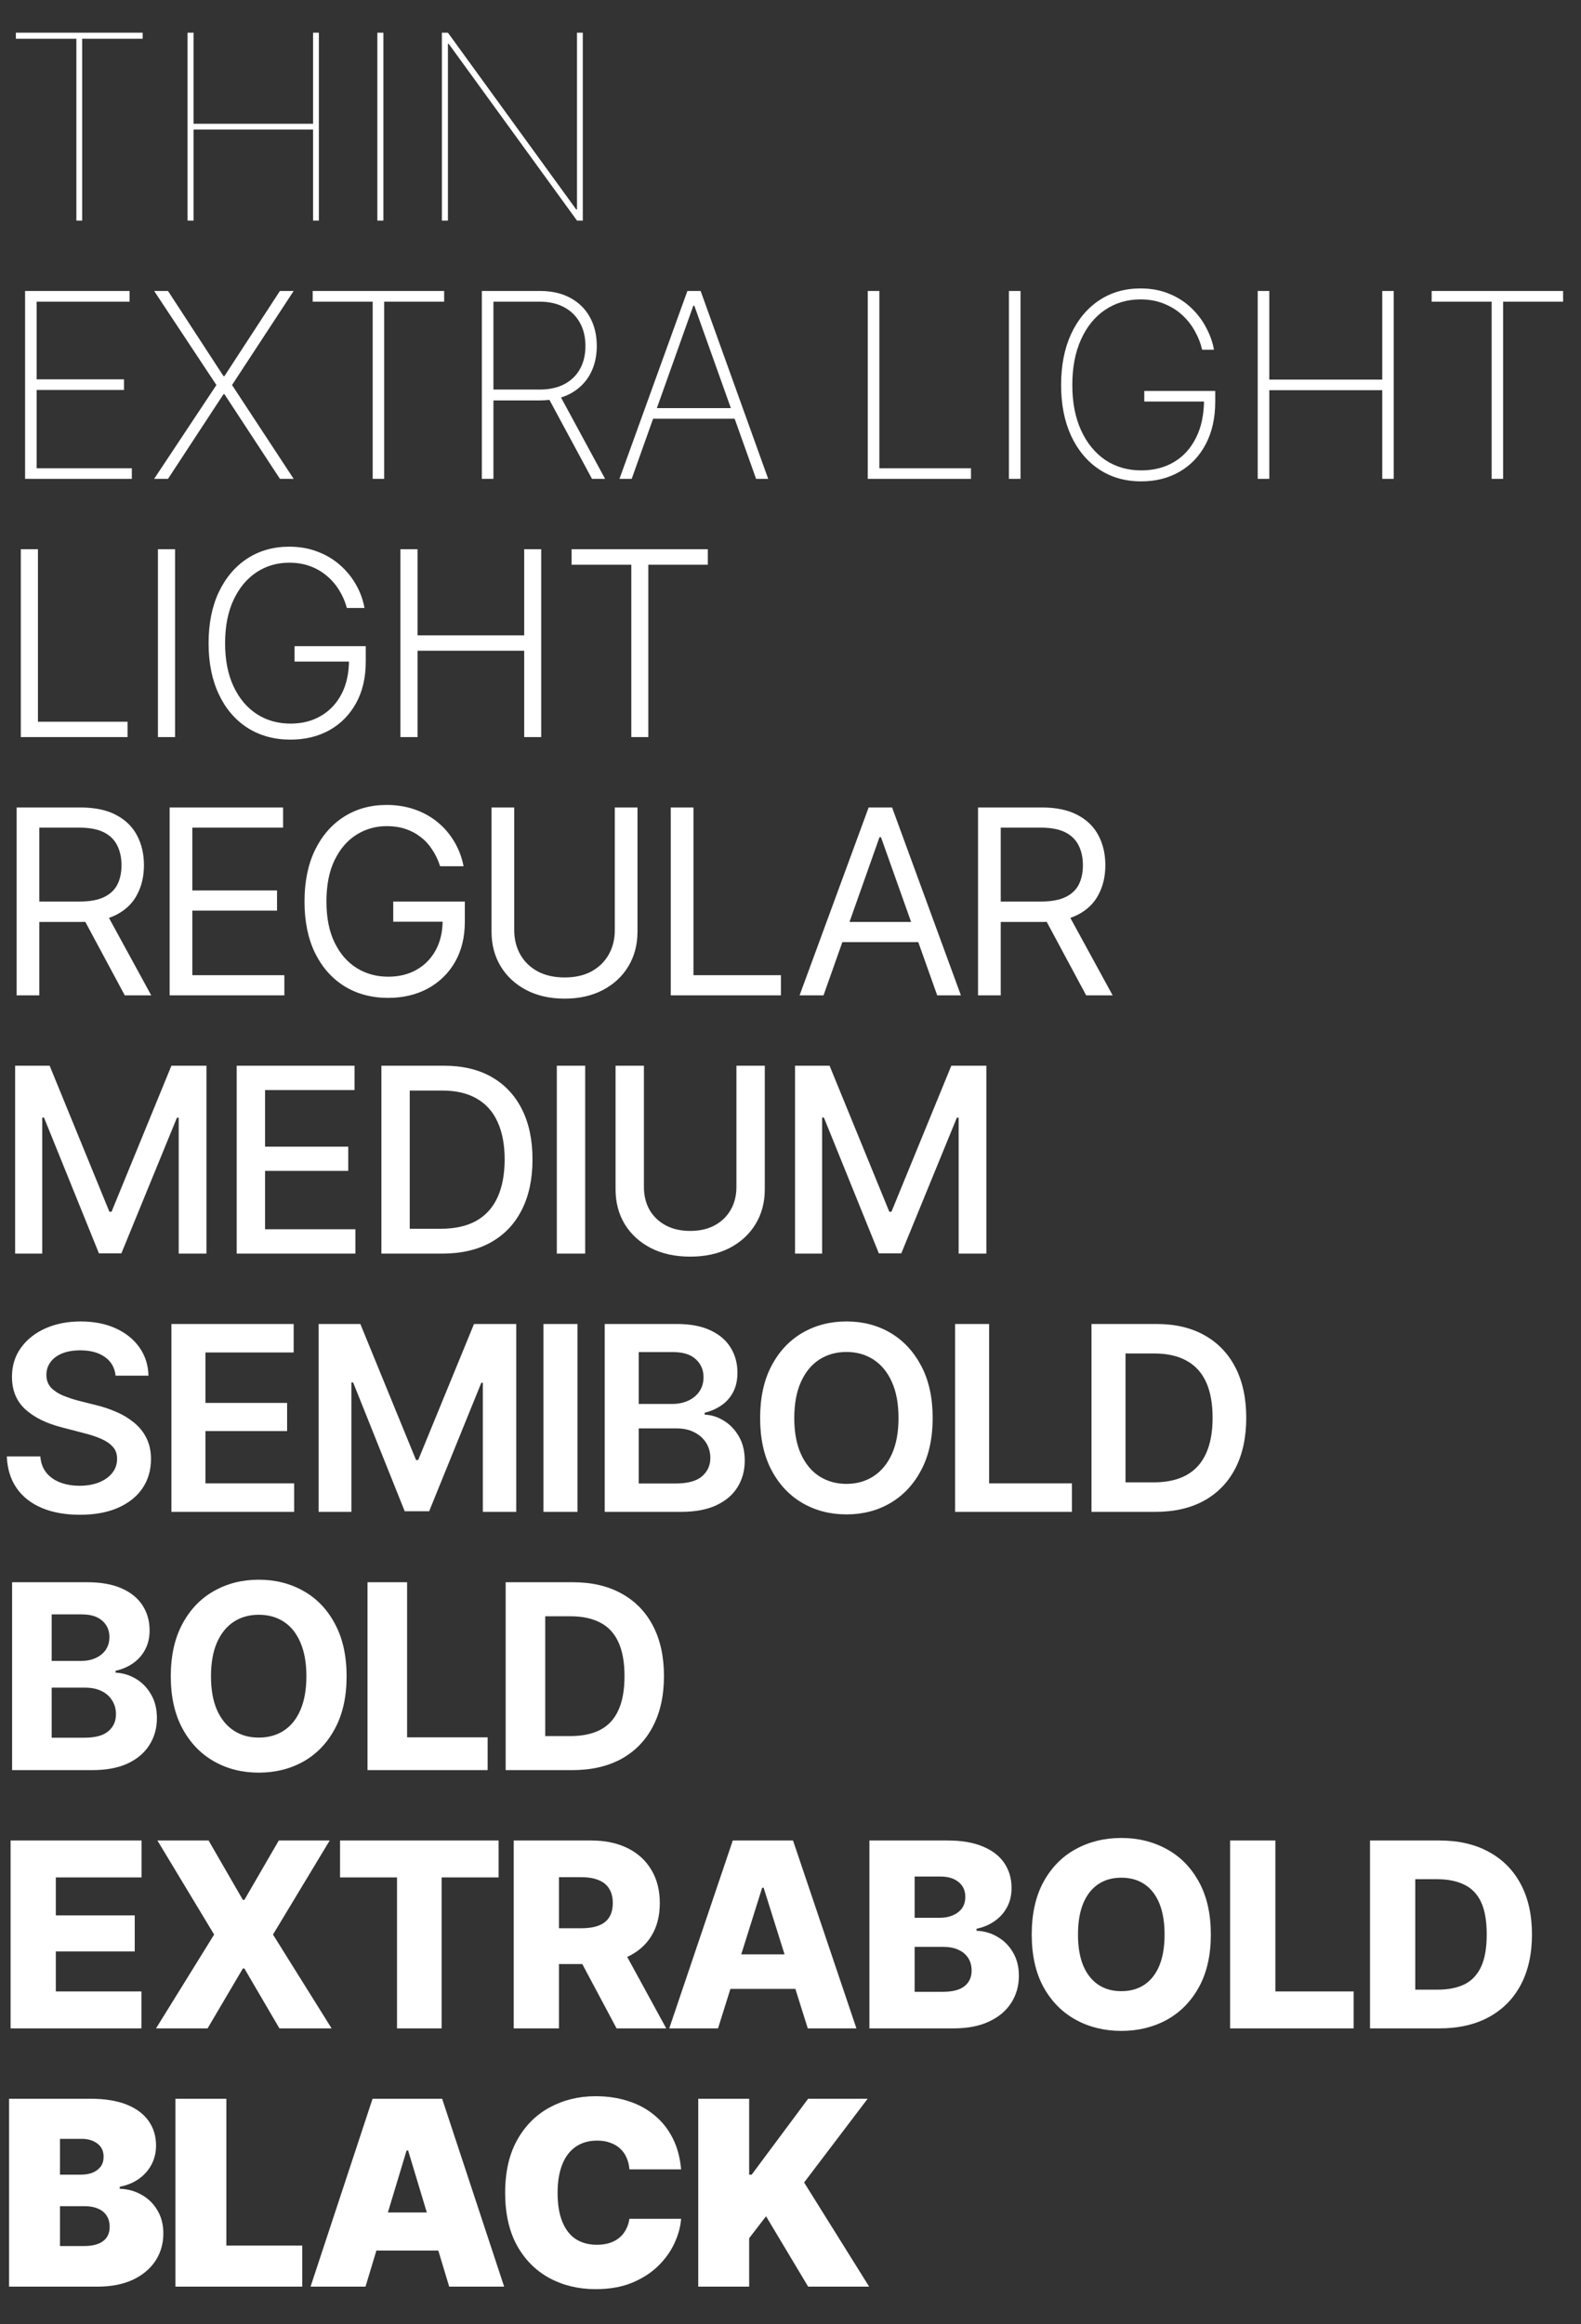
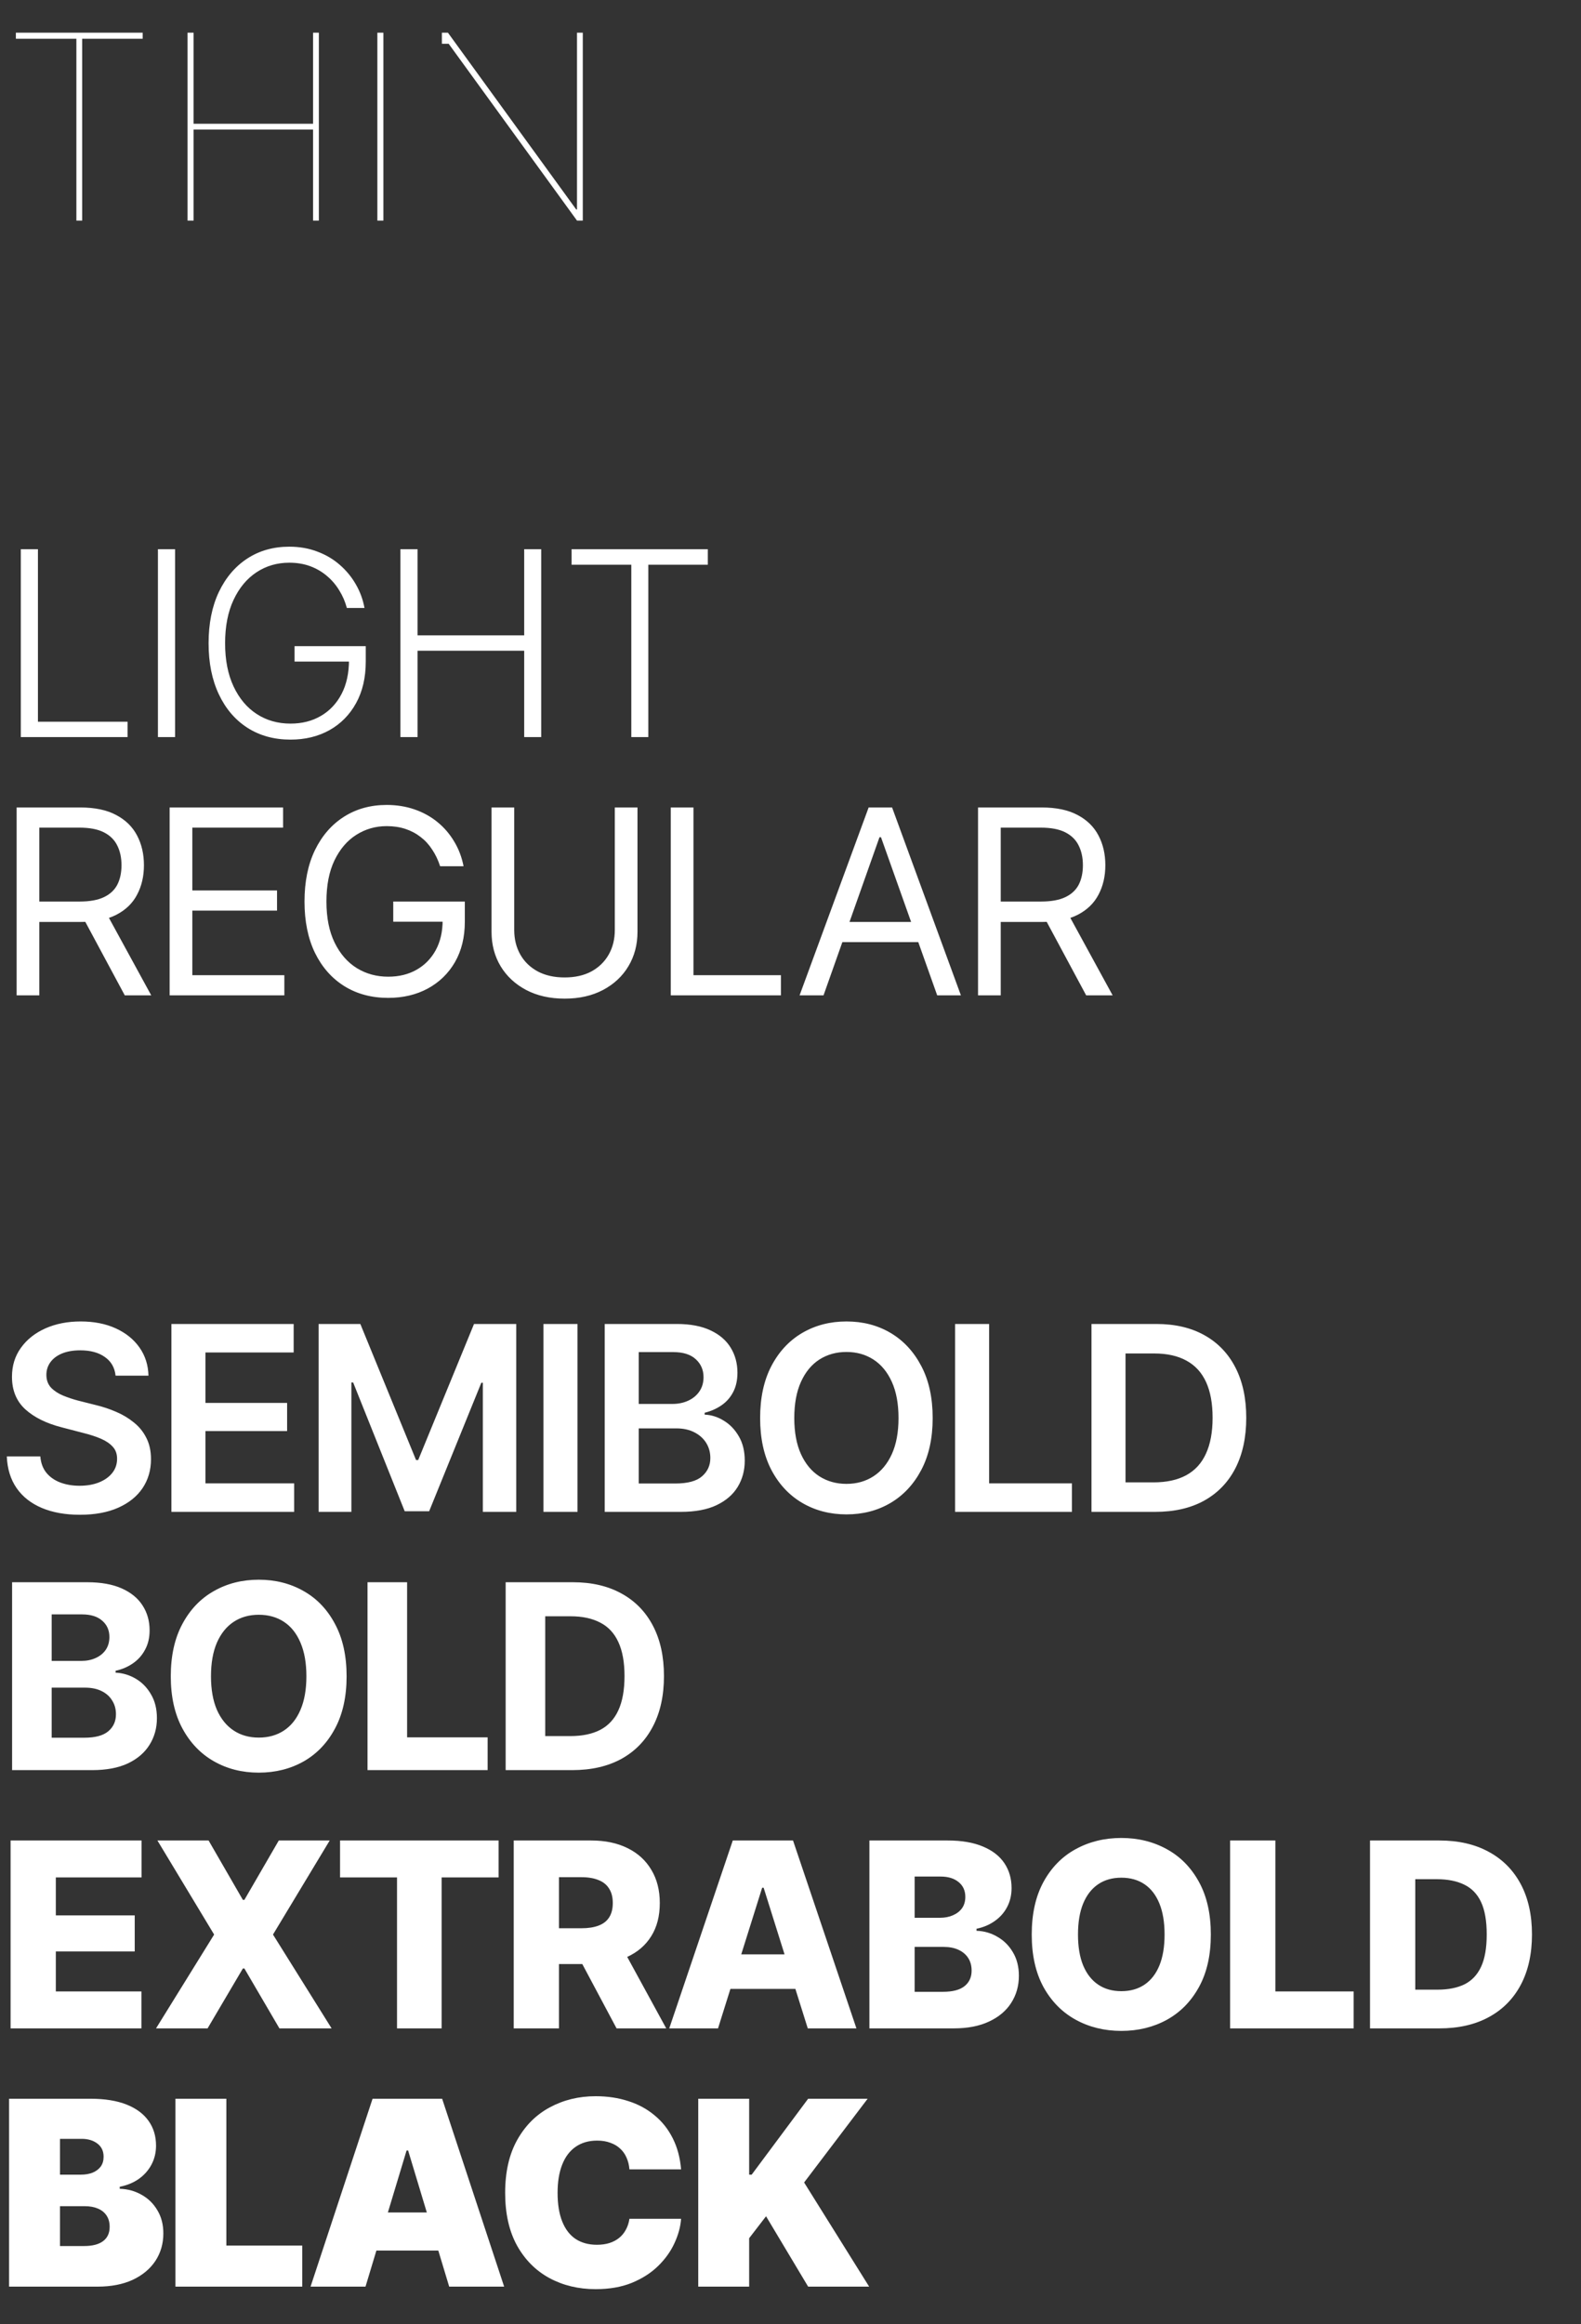
<svg xmlns="http://www.w3.org/2000/svg" width="294" height="432" viewBox="0 0 294 432" fill="none">
  <rect x="0" y="0" width="294" height="432" fill="#333333" stroke="none" />
  <path d="M3.867 137V102.078H7.055V134.141H23.719V137H3.867ZM32.555 102.078V137H29.367V102.078H32.555ZM54.023 137.469C50.977 137.469 48.305 136.734 46.008 135.266C43.727 133.797 41.953 131.719 40.688 129.031C39.422 126.344 38.789 123.188 38.789 119.562C38.789 115.906 39.422 112.734 40.688 110.047C41.969 107.359 43.734 105.281 45.984 103.812C48.234 102.344 50.836 101.609 53.789 101.609C55.695 101.609 57.438 101.914 59.016 102.523C60.609 103.117 62.008 103.945 63.211 105.008C64.414 106.055 65.406 107.266 66.188 108.641C66.969 110 67.5 111.453 67.781 113H64.5C64.188 111.828 63.719 110.742 63.094 109.742C62.484 108.727 61.727 107.836 60.82 107.07C59.914 106.289 58.875 105.68 57.703 105.242C56.531 104.805 55.227 104.586 53.789 104.586C51.523 104.586 49.492 105.18 47.695 106.367C45.898 107.555 44.477 109.266 43.43 111.5C42.383 113.734 41.859 116.422 41.859 119.562C41.859 122.672 42.383 125.344 43.43 127.578C44.477 129.812 45.914 131.523 47.742 132.711C49.57 133.898 51.664 134.492 54.023 134.492C56.164 134.492 58.047 134.016 59.672 133.062C61.312 132.109 62.594 130.75 63.516 128.984C64.438 127.219 64.898 125.102 64.898 122.633L65.93 122.961H54.773V120.102H68.016V122.961C68.016 125.945 67.414 128.523 66.211 130.695C65.023 132.852 63.375 134.523 61.266 135.711C59.156 136.883 56.742 137.469 54.023 137.469ZM74.461 137V102.078H77.648V118.086H97.477V102.078H100.641V137H97.477V120.945H77.648V137H74.461ZM106.289 104.961V102.078H131.625V104.961H120.562V137H117.398V104.961H106.289Z" fill="white" />
-   <path d="M4.664 89V54.078H24.094V56.07H6.82V70.508H23.062V72.477H6.82V87.031H24.516V89H4.664ZM31.242 54.078L41.555 69.898H41.742L52.055 54.078H54.609L43.148 71.562L54.609 89H52.055L41.742 73.273H41.555L31.242 89H28.664L40.242 71.562L28.664 54.078H31.242ZM58.148 56.07V54.078H82.594V56.07H71.438V89H69.305V56.07H58.148ZM89.602 89V54.078H100.383C102.586 54.078 104.477 54.508 106.055 55.367C107.648 56.227 108.867 57.43 109.711 58.977C110.555 60.508 110.977 62.289 110.977 64.32C110.977 66.305 110.555 68.062 109.711 69.594C108.867 71.109 107.656 72.297 106.078 73.156C104.5 74 102.602 74.422 100.383 74.422H90.75V72.406H100.336C102.117 72.406 103.641 72.078 104.906 71.422C106.188 70.75 107.164 69.812 107.836 68.609C108.523 67.391 108.867 65.961 108.867 64.32C108.867 62.648 108.523 61.203 107.836 59.984C107.164 58.75 106.188 57.789 104.906 57.102C103.641 56.414 102.117 56.07 100.336 56.07H91.758V89H89.602ZM110.086 89L101.555 73.18H103.945L112.523 89H110.086ZM117.469 89H115.195L127.828 54.078H130.289L142.852 89H140.602L129.117 56.82H128.93L117.469 89ZM120.68 75.852H137.438V77.82H120.68V75.852ZM161.367 89V54.078H163.523V87.031H180.562V89H161.367ZM189.773 54.078V89H187.617V54.078H189.773ZM212.227 89.469C209.242 89.469 206.633 88.727 204.398 87.242C202.164 85.758 200.422 83.672 199.172 80.984C197.938 78.297 197.32 75.156 197.32 71.562C197.32 67.938 197.938 64.781 199.172 62.094C200.422 59.406 202.156 57.32 204.375 55.836C206.594 54.352 209.164 53.609 212.086 53.609C214.055 53.609 215.828 53.938 217.406 54.594C218.984 55.234 220.352 56.109 221.508 57.219C222.664 58.312 223.594 59.539 224.297 60.898C225.016 62.242 225.5 63.609 225.75 65H223.547C223.281 63.828 222.836 62.688 222.211 61.578C221.602 60.453 220.812 59.445 219.844 58.555C218.875 57.664 217.742 56.961 216.445 56.445C215.148 55.914 213.695 55.648 212.086 55.648C209.617 55.648 207.422 56.297 205.5 57.594C203.594 58.875 202.102 60.711 201.023 63.102C199.945 65.477 199.406 68.297 199.406 71.562C199.406 74.781 199.945 77.578 201.023 79.953C202.102 82.328 203.602 84.172 205.523 85.484C207.461 86.781 209.695 87.43 212.227 87.43C214.523 87.43 216.547 86.914 218.297 85.883C220.047 84.852 221.414 83.352 222.398 81.383C223.398 79.414 223.898 77.039 223.898 74.258L224.648 74.633H212.789V72.664H225.984V74.633C225.984 77.695 225.391 80.344 224.203 82.578C223.031 84.797 221.406 86.5 219.328 87.688C217.266 88.875 214.898 89.469 212.227 89.469ZM233.883 89V54.078H236.039V70.555H257.039V54.078H259.172V89H257.039V72.523H236.039V89H233.883ZM266.227 56.07V54.078H290.672V56.07H279.516V89H277.383V56.07H266.227Z" fill="white" />
-   <path d="M2.953 7.203V6.078H26.531V7.203H15.281V41H14.203V7.203H2.953ZM34.875 41V6.078H36V23H58.219V6.078H59.297V41H58.219V24.078H36V41H34.875ZM71.297 6.078V41H70.172V6.078H71.297ZM108.375 6.078V41H107.297L83.438 8.141H83.297V41H82.172V6.078H83.297L107.156 38.938H107.297V6.078H108.375Z" fill="white" />
+   <path d="M2.953 7.203V6.078H26.531V7.203H15.281V41H14.203V7.203H2.953ZM34.875 41V6.078H36V23H58.219V6.078H59.297V41H58.219V24.078H36V41H34.875ZM71.297 6.078V41H70.172V6.078H71.297ZM108.375 6.078V41H107.297L83.438 8.141H83.297H82.172V6.078H83.297L107.156 38.938H107.297V6.078H108.375Z" fill="white" />
  <path d="M3.094 185V150.078H14.906C17.641 150.078 19.875 150.547 21.609 151.484C23.359 152.406 24.656 153.68 25.5 155.305C26.344 156.914 26.766 158.75 26.766 160.812C26.766 162.859 26.344 164.68 25.5 166.273C24.672 167.867 23.383 169.117 21.633 170.023C19.898 170.914 17.672 171.359 14.953 171.359H5.438V167.562H14.812C16.688 167.562 18.195 167.289 19.336 166.742C20.477 166.195 21.305 165.422 21.82 164.422C22.336 163.406 22.594 162.203 22.594 160.812C22.594 159.406 22.328 158.18 21.797 157.133C21.281 156.086 20.453 155.273 19.312 154.695C18.172 154.117 16.656 153.828 14.766 153.828H7.312V185H3.094ZM23.203 185L14.766 169.297H19.547L28.125 185H23.203ZM31.547 185V150.078H52.641V153.828H35.766V165.5H51.516V169.25H35.766V181.25H52.875V185H31.547ZM72.188 185.469C69.094 185.469 66.375 184.742 64.031 183.289C61.703 181.836 59.883 179.773 58.57 177.102C57.273 174.414 56.625 171.234 56.625 167.562C56.625 163.875 57.273 160.688 58.57 158C59.883 155.312 61.688 153.242 63.984 151.789C66.281 150.336 68.922 149.609 71.906 149.609C73.75 149.609 75.469 149.883 77.062 150.43C78.656 150.977 80.078 151.758 81.328 152.773C82.578 153.789 83.617 154.992 84.445 156.383C85.289 157.773 85.875 159.312 86.203 161H81.844C81.469 159.844 80.977 158.812 80.367 157.906C79.773 156.984 79.055 156.203 78.211 155.562C77.367 154.906 76.422 154.406 75.375 154.062C74.328 153.719 73.172 153.547 71.906 153.547C69.844 153.547 67.961 154.086 66.258 155.164C64.57 156.227 63.219 157.805 62.203 159.898C61.203 161.977 60.703 164.531 60.703 167.562C60.703 170.578 61.211 173.125 62.227 175.203C63.242 177.281 64.617 178.859 66.352 179.938C68.086 181 70.031 181.531 72.188 181.531C74.188 181.531 75.945 181.102 77.461 180.242C78.977 179.383 80.164 178.172 81.023 176.609C81.883 175.031 82.312 173.172 82.312 171.031L83.625 171.312H73.125V167.562H86.438V171.312C86.438 174.188 85.828 176.688 84.609 178.812C83.391 180.922 81.703 182.562 79.547 183.734C77.406 184.891 74.953 185.469 72.188 185.469ZM114.328 150.078H118.547V173.188C118.547 175.578 117.984 177.711 116.859 179.586C115.75 181.445 114.18 182.914 112.148 183.992C110.117 185.07 107.734 185.609 105 185.609C102.266 185.609 99.875 185.07 97.828 183.992C95.797 182.914 94.219 181.445 93.094 179.586C91.969 177.711 91.406 175.578 91.406 173.188V150.078H95.625V172.859C95.625 174.562 96 176.078 96.75 177.406C97.5 178.734 98.578 179.781 99.984 180.547C101.391 181.297 103.062 181.672 105 181.672C106.938 181.672 108.602 181.297 109.992 180.547C111.383 179.781 112.453 178.734 113.203 177.406C113.953 176.078 114.328 174.562 114.328 172.859V150.078ZM124.734 185V150.078H128.953V181.25H145.219V185H124.734ZM153.141 185H148.688L161.531 150.078H165.891L178.688 185H174.281L163.828 155.609H163.547L153.141 185ZM154.781 171.359H172.641V175.109H154.781V171.359ZM181.875 185V150.078H193.688C196.422 150.078 198.656 150.547 200.391 151.484C202.141 152.406 203.438 153.68 204.281 155.305C205.125 156.914 205.547 158.75 205.547 160.812C205.547 162.859 205.125 164.68 204.281 166.273C203.453 167.867 202.164 169.117 200.414 170.023C198.68 170.914 196.453 171.359 193.734 171.359H184.219V167.562H193.594C195.469 167.562 196.977 167.289 198.117 166.742C199.258 166.195 200.086 165.422 200.602 164.422C201.117 163.406 201.375 162.203 201.375 160.812C201.375 159.406 201.109 158.18 200.578 157.133C200.062 156.086 199.234 155.273 198.094 154.695C196.953 154.117 195.438 153.828 193.547 153.828H186.094V185H181.875ZM201.984 185L193.547 169.297H198.328L206.906 185H201.984Z" fill="white" />
-   <path d="M2.812 198.078H9.234L20.344 225.219H20.742L31.875 198.078H38.391V233H33.234V207.734H32.906L22.57 232.953H18.398L8.18 207.711H7.852V233H2.812V198.078ZM44.016 233V198.078H65.93V202.602H49.289V213.125H64.758V217.625H49.289V228.477H66.094V233H44.016ZM82.242 233H73.617V228.383H81.938C84.594 228.383 86.805 227.891 88.57 226.906C90.336 225.906 91.656 224.445 92.531 222.523C93.406 220.586 93.844 218.242 93.844 215.492C93.844 212.758 93.406 210.438 92.531 208.531C91.672 206.625 90.383 205.18 88.664 204.195C86.945 203.195 84.812 202.695 82.266 202.695H73.43V198.078H82.594C86.016 198.078 88.953 198.773 91.406 200.164C93.859 201.555 95.742 203.555 97.055 206.164C98.367 208.758 99.023 211.867 99.023 215.492C99.023 219.133 98.359 222.258 97.031 224.867C95.719 227.477 93.812 229.484 91.312 230.891C88.812 232.297 85.789 233 82.242 233ZM76.195 198.078V233H70.922V198.078H76.195ZM108.82 198.078V233H103.547V198.078H108.82ZM136.945 198.078H142.219V221.047C142.219 223.484 141.641 225.648 140.484 227.539C139.344 229.414 137.734 230.891 135.656 231.969C133.578 233.031 131.141 233.562 128.344 233.562C125.562 233.562 123.125 233.031 121.031 231.969C118.953 230.891 117.336 229.414 116.18 227.539C115.039 225.648 114.469 223.484 114.469 221.047V198.078H119.742V220.625C119.742 222.203 120.086 223.609 120.773 224.844C121.477 226.062 122.469 227.023 123.75 227.727C125.047 228.43 126.578 228.781 128.344 228.781C130.125 228.781 131.656 228.43 132.938 227.727C134.219 227.023 135.203 226.062 135.891 224.844C136.594 223.609 136.945 222.203 136.945 220.625V198.078ZM147.844 198.078H154.266L165.375 225.219H165.773L176.906 198.078H183.422V233H178.266V207.734H177.938L167.602 232.953H163.43L153.211 207.711H152.883V233H147.844V198.078Z" fill="white" />
  <path d="M14.859 281.539C12.141 281.539 9.781 281.117 7.781 280.273C5.781 279.43 4.219 278.203 3.094 276.594C1.969 274.969 1.359 273 1.266 270.688H7.5C7.594 271.906 7.969 272.922 8.625 273.734C9.281 274.531 10.141 275.133 11.203 275.539C12.281 275.945 13.477 276.148 14.789 276.148C16.164 276.148 17.375 275.938 18.422 275.516C19.469 275.094 20.289 274.508 20.883 273.758C21.477 273.008 21.773 272.133 21.773 271.133C21.773 270.227 21.508 269.484 20.977 268.906C20.445 268.312 19.711 267.812 18.773 267.406C17.836 267 16.734 266.641 15.469 266.328L11.508 265.297C8.633 264.562 6.367 263.445 4.711 261.945C3.055 260.43 2.227 258.414 2.227 255.898C2.227 253.836 2.781 252.039 3.891 250.508C5 248.961 6.516 247.758 8.438 246.898C10.375 246.039 12.562 245.609 15 245.609C17.484 245.609 19.664 246.039 21.539 246.898C23.414 247.758 24.883 248.945 25.945 250.461C27.008 251.977 27.562 253.719 27.609 255.688H21.492C21.336 254.188 20.672 253.031 19.5 252.219C18.344 251.391 16.82 250.977 14.93 250.977C13.617 250.977 12.484 251.172 11.531 251.562C10.594 251.953 9.875 252.492 9.375 253.18C8.875 253.867 8.625 254.648 8.625 255.523C8.625 256.492 8.914 257.289 9.492 257.914C10.086 258.523 10.836 259.016 11.742 259.391C12.664 259.766 13.602 260.078 14.555 260.328L17.812 261.148C19.125 261.461 20.391 261.883 21.609 262.414C22.828 262.93 23.922 263.586 24.891 264.383C25.875 265.164 26.648 266.117 27.211 267.242C27.789 268.367 28.078 269.688 28.078 271.203C28.078 273.234 27.555 275.031 26.508 276.594C25.461 278.141 23.953 279.352 21.984 280.227C20.016 281.102 17.641 281.539 14.859 281.539ZM31.875 281V246.078H54.609V251.375H38.203V260.75H53.391V265.977H38.203V275.703H54.703V281H31.875ZM59.25 246.078H67.008L77.367 271.367H77.766L88.148 246.078H96V281H89.789V257H89.508L79.805 280.883H75.258L65.672 256.953H65.344V281H59.25V246.078ZM107.391 246.078V281H101.062V246.078H107.391ZM112.453 281V246.078H125.859C128.375 246.078 130.469 246.477 132.141 247.273C133.812 248.055 135.062 249.133 135.891 250.508C136.719 251.867 137.133 253.406 137.133 255.125C137.133 256.547 136.859 257.766 136.312 258.781C135.781 259.781 135.055 260.594 134.133 261.219C133.211 261.844 132.18 262.297 131.039 262.578V262.93C132.289 262.977 133.477 263.352 134.602 264.055C135.742 264.742 136.672 265.711 137.391 266.961C138.125 268.211 138.492 269.719 138.492 271.484C138.492 273.297 138.055 274.922 137.18 276.359C136.32 277.781 135.008 278.914 133.242 279.758C131.492 280.586 129.281 281 126.609 281H112.453ZM118.781 275.727H125.578C127.875 275.727 129.531 275.281 130.547 274.391C131.578 273.5 132.094 272.367 132.094 270.992C132.094 269.945 131.836 269.008 131.32 268.18C130.805 267.352 130.07 266.695 129.117 266.211C128.18 265.727 127.07 265.484 125.789 265.484H118.781V275.727ZM118.781 260.938H125.062C126.141 260.938 127.117 260.734 127.992 260.328C128.867 259.922 129.555 259.352 130.055 258.617C130.57 257.867 130.828 256.984 130.828 255.969C130.828 254.625 130.352 253.516 129.398 252.641C128.445 251.75 127.047 251.305 125.203 251.305H118.781V260.938ZM157.406 281.469C154.359 281.469 151.617 280.758 149.18 279.336C146.758 277.914 144.844 275.867 143.438 273.195C142.047 270.523 141.352 267.312 141.352 263.562C141.352 259.797 142.047 256.578 143.438 253.906C144.844 251.219 146.758 249.164 149.18 247.742C151.617 246.32 154.359 245.609 157.406 245.609C160.469 245.609 163.203 246.32 165.609 247.742C168.016 249.164 169.922 251.219 171.328 253.906C172.734 256.578 173.438 259.797 173.438 263.562C173.438 267.312 172.734 270.523 171.328 273.195C169.922 275.867 168.016 277.914 165.609 279.336C163.203 280.758 160.469 281.469 157.406 281.469ZM157.406 275.797C159.297 275.797 160.969 275.328 162.422 274.391C163.875 273.453 165.016 272.078 165.844 270.266C166.672 268.438 167.086 266.203 167.086 263.562C167.086 260.906 166.672 258.664 165.844 256.836C165.016 255.008 163.875 253.625 162.422 252.688C160.969 251.75 159.297 251.281 157.406 251.281C155.516 251.281 153.836 251.75 152.367 252.688C150.914 253.625 149.773 255.008 148.945 256.836C148.117 258.664 147.703 260.906 147.703 263.562C147.703 266.203 148.117 268.438 148.945 270.266C149.773 272.078 150.914 273.453 152.367 274.391C153.836 275.328 155.516 275.797 157.406 275.797ZM177.609 281V246.078H183.938V275.703H199.336V281H177.609ZM214.828 281H205.969V275.516H214.5C216.922 275.516 218.945 275.078 220.57 274.203C222.211 273.312 223.438 271.977 224.25 270.195C225.078 268.414 225.492 266.188 225.492 263.516C225.492 260.844 225.086 258.625 224.273 256.859C223.461 255.094 222.25 253.773 220.641 252.898C219.031 252.008 217.039 251.562 214.664 251.562H205.781V246.078H215.039C218.508 246.078 221.484 246.773 223.969 248.164C226.469 249.555 228.391 251.555 229.734 254.164C231.078 256.773 231.75 259.891 231.75 263.516C231.75 267.141 231.078 270.266 229.734 272.891C228.391 275.5 226.453 277.508 223.922 278.914C221.406 280.305 218.375 281 214.828 281ZM209.297 246.078V281H202.969V246.078H209.297Z" fill="white" />
  <path d="M2.25 329V294.078H16.219C18.781 294.078 20.922 294.461 22.641 295.227C24.359 295.992 25.648 297.047 26.508 298.391C27.383 299.734 27.82 301.281 27.82 303.031C27.82 304.391 27.539 305.586 26.977 306.617C26.43 307.648 25.68 308.492 24.727 309.148C23.789 309.805 22.711 310.266 21.492 310.531V310.883C22.82 310.945 24.07 311.32 25.242 312.008C26.414 312.695 27.359 313.664 28.078 314.914C28.812 316.148 29.18 317.625 29.18 319.344C29.18 321.188 28.719 322.844 27.797 324.312C26.891 325.766 25.547 326.914 23.766 327.758C21.984 328.586 19.781 329 17.156 329H2.25ZM9.609 322.977H15.656C17.703 322.977 19.195 322.578 20.133 321.781C21.086 320.984 21.562 319.93 21.562 318.617C21.562 317.648 21.328 316.797 20.859 316.062C20.406 315.312 19.75 314.727 18.891 314.305C18.031 313.883 17.008 313.672 15.82 313.672H9.609V322.977ZM9.609 308.703H15.094C16.109 308.703 17.008 308.523 17.789 308.164C18.586 307.805 19.211 307.297 19.664 306.641C20.117 305.969 20.344 305.172 20.344 304.25C20.344 303 19.898 301.992 19.008 301.227C18.133 300.445 16.875 300.055 15.234 300.055H9.609V308.703ZM48.117 329.469C45.023 329.469 42.242 328.766 39.773 327.359C37.305 325.953 35.352 323.914 33.914 321.242C32.477 318.57 31.758 315.344 31.758 311.562C31.758 307.75 32.477 304.508 33.914 301.836C35.352 299.148 37.305 297.109 39.773 295.719C42.242 294.312 45.023 293.609 48.117 293.609C51.211 293.609 53.992 294.312 56.461 295.719C58.93 297.109 60.875 299.148 62.297 301.836C63.734 304.508 64.453 307.75 64.453 311.562C64.453 315.359 63.734 318.594 62.297 321.266C60.875 323.938 58.93 325.977 56.461 327.383C53.992 328.773 51.211 329.469 48.117 329.469ZM48.117 322.953C49.914 322.953 51.477 322.516 52.805 321.641C54.133 320.766 55.156 319.484 55.875 317.797C56.609 316.094 56.977 314.016 56.977 311.562C56.977 309.094 56.609 307.008 55.875 305.305C55.156 303.602 54.133 302.312 52.805 301.438C51.477 300.562 49.914 300.125 48.117 300.125C46.336 300.125 44.781 300.562 43.453 301.438C42.125 302.312 41.086 303.602 40.336 305.305C39.602 307.008 39.234 309.094 39.234 311.562C39.234 314.016 39.602 316.094 40.336 317.797C41.086 319.484 42.125 320.766 43.453 321.641C44.781 322.516 46.336 322.953 48.117 322.953ZM68.344 329V294.078H75.703V322.906H90.68V329H68.344ZM106.406 329H97.312V322.672H106.078C108.281 322.672 110.125 322.289 111.609 321.523C113.109 320.742 114.234 319.531 114.984 317.891C115.75 316.234 116.133 314.109 116.133 311.516C116.133 308.938 115.75 306.828 114.984 305.188C114.234 303.547 113.109 302.344 111.609 301.578C110.125 300.797 108.289 300.406 106.102 300.406H97.172V294.078H106.523C110.039 294.078 113.062 294.781 115.594 296.188C118.125 297.578 120.07 299.578 121.43 302.188C122.789 304.781 123.469 307.891 123.469 311.516C123.469 315.156 122.781 318.281 121.406 320.891C120.047 323.5 118.094 325.508 115.547 326.914C113 328.305 109.953 329 106.406 329ZM101.391 294.078V329H94.031V294.078H101.391Z" fill="white" />
  <path d="M1.969 377V342.078H26.32V348.945H10.383V356H25.055V362.703H10.383V370.133H26.297V377H1.969ZM38.789 342.078L45.164 353.117H45.445L51.844 342.078H61.312L50.766 359.562L61.664 377H51.961L45.445 365.867H45.164L38.602 377H29.016L39.82 359.562L29.273 342.078H38.789ZM63.234 348.945V342.078H92.719V348.945H82.125V377H73.828V348.945H63.234ZM95.531 377V342.078H109.922C112.547 342.078 114.812 342.555 116.719 343.508C118.625 344.445 120.094 345.789 121.125 347.539C122.172 349.273 122.695 351.328 122.695 353.703C122.695 356.125 122.164 358.18 121.102 359.867C120.055 361.555 118.555 362.844 116.602 363.734C114.648 364.609 112.344 365.047 109.688 365.047H100.57V358.391H108.117C109.383 358.391 110.445 358.227 111.305 357.898C112.18 357.57 112.836 357.062 113.273 356.375C113.727 355.672 113.953 354.781 113.953 353.703C113.953 352.625 113.727 351.734 113.273 351.031C112.836 350.312 112.18 349.781 111.305 349.438C110.445 349.078 109.375 348.898 108.094 348.898H103.945V377H95.531ZM114.656 377L106.148 361.039H115.172L123.891 377H114.656ZM133.523 377H124.453L136.266 342.078H147.469L159.258 377H150.211L142.008 350.867H141.727L133.523 377ZM132.352 363.242H151.312V369.664H132.352V363.242ZM161.672 377V342.078H176.227C178.836 342.078 181.023 342.453 182.789 343.203C184.555 343.938 185.883 344.969 186.773 346.297C187.664 347.625 188.109 349.164 188.109 350.914C188.109 352.242 187.828 353.43 187.266 354.477C186.719 355.508 185.953 356.367 184.969 357.055C184 357.742 182.875 358.219 181.594 358.484V358.859C183 358.906 184.297 359.281 185.484 359.984C186.688 360.672 187.648 361.633 188.367 362.867C189.102 364.102 189.469 365.555 189.469 367.227C189.469 369.102 188.992 370.781 188.039 372.266C187.102 373.734 185.727 374.891 183.914 375.734C182.117 376.578 179.93 377 177.352 377H161.672ZM170.086 370.203H175.336C177.148 370.203 178.492 369.852 179.367 369.148C180.242 368.445 180.68 367.484 180.68 366.266C180.68 365.359 180.469 364.578 180.047 363.922C179.625 363.266 179.023 362.758 178.242 362.398C177.477 362.039 176.562 361.859 175.5 361.859H170.086V370.203ZM170.086 356.445H174.773C175.695 356.445 176.508 356.289 177.211 355.977C177.93 355.664 178.492 355.227 178.898 354.664C179.305 354.086 179.508 353.383 179.508 352.555C179.508 351.398 179.094 350.484 178.266 349.812C177.438 349.125 176.32 348.781 174.914 348.781H170.086V356.445ZM208.523 377.469C205.383 377.469 202.547 376.773 200.016 375.383C197.5 373.992 195.508 371.969 194.039 369.312C192.586 366.641 191.859 363.391 191.859 359.562C191.859 355.719 192.586 352.461 194.039 349.789C195.508 347.102 197.5 345.07 200.016 343.695C202.547 342.305 205.383 341.609 208.523 341.609C211.648 341.609 214.469 342.305 216.984 343.695C219.5 345.07 221.492 347.102 222.961 349.789C224.43 352.461 225.164 355.719 225.164 359.562C225.164 363.391 224.43 366.641 222.961 369.312C221.492 371.984 219.5 374.016 216.984 375.406C214.469 376.781 211.648 377.469 208.523 377.469ZM208.523 370.086C210.195 370.086 211.633 369.68 212.836 368.867C214.039 368.055 214.961 366.867 215.602 365.305C216.242 363.742 216.562 361.828 216.562 359.562C216.562 357.281 216.242 355.359 215.602 353.797C214.961 352.219 214.039 351.023 212.836 350.211C211.633 349.398 210.195 348.992 208.523 348.992C206.852 348.992 205.414 349.398 204.211 350.211C203.008 351.023 202.078 352.219 201.422 353.797C200.781 355.359 200.461 357.281 200.461 359.562C200.461 361.828 200.781 363.742 201.422 365.305C202.078 366.867 203.008 368.055 204.211 368.867C205.414 369.68 206.852 370.086 208.523 370.086ZM228.75 377V342.078H237.164V370.133H251.719V377H228.75ZM267.68 377H258.352V369.805H267.328C269.297 369.805 270.961 369.477 272.32 368.82C273.68 368.148 274.711 367.062 275.414 365.562C276.117 364.062 276.469 362.055 276.469 359.539C276.469 357.023 276.117 355.016 275.414 353.516C274.711 352.016 273.664 350.938 272.273 350.281C270.898 349.609 269.203 349.273 267.188 349.273H258.211V342.078H267.656C271.219 342.078 274.281 342.781 276.844 344.188C279.422 345.578 281.406 347.578 282.797 350.188C284.188 352.797 284.883 355.914 284.883 359.539C284.883 363.164 284.188 366.289 282.797 368.914C281.406 371.523 279.422 373.523 276.844 374.914C274.281 376.305 271.227 377 267.68 377ZM263.18 342.078V377H254.766V342.078H263.18Z" fill="white" />
  <path d="M1.688 425V390.078H16.828C19.484 390.078 21.719 390.438 23.531 391.156C25.344 391.875 26.711 392.891 27.633 394.203C28.555 395.5 29.016 397.031 29.016 398.797C29.016 400.078 28.734 401.25 28.172 402.312C27.609 403.375 26.82 404.266 25.805 404.984C24.805 405.688 23.625 406.172 22.266 406.438V406.812C23.766 406.859 25.125 407.234 26.344 407.938C27.578 408.625 28.555 409.586 29.273 410.82C30.008 412.039 30.375 413.469 30.375 415.109C30.375 417.016 29.883 418.719 28.898 420.219C27.914 421.703 26.508 422.875 24.68 423.734C22.852 424.578 20.672 425 18.141 425H1.688ZM11.156 417.453H15.609C17.188 417.453 18.375 417.148 19.172 416.539C19.984 415.93 20.391 415.047 20.391 413.891C20.391 413.062 20.203 412.367 19.828 411.805C19.453 411.227 18.914 410.789 18.211 410.492C17.523 410.195 16.703 410.047 15.75 410.047H11.156V417.453ZM11.156 404.188H15.047C15.875 404.188 16.602 404.062 17.227 403.812C17.867 403.547 18.367 403.172 18.727 402.688C19.086 402.188 19.266 401.578 19.266 400.859C19.266 399.797 18.875 398.977 18.094 398.398C17.328 397.82 16.359 397.531 15.188 397.531H11.156V404.188ZM32.625 425V390.078H42.094V417.359H56.203V425H32.625ZM67.969 425H57.75L69.281 390.078H82.219L93.75 425H83.531L75.891 399.688H75.609L67.969 425ZM66.094 411.219H85.312V418.297H66.094V411.219ZM110.766 425.469C107.578 425.469 104.711 424.781 102.164 423.406C99.633 422.031 97.625 420.016 96.141 417.359C94.672 414.688 93.938 411.422 93.938 407.562C93.938 403.672 94.688 400.391 96.188 397.719C97.688 395.047 99.711 393.031 102.258 391.672C104.805 390.297 107.641 389.609 110.766 389.609C112.969 389.609 115 389.914 116.859 390.523C118.719 391.117 120.344 392 121.734 393.172C123.141 394.328 124.266 395.75 125.109 397.438C125.953 399.109 126.469 401.031 126.656 403.203H117.047C116.984 402.406 116.805 401.68 116.508 401.023C116.227 400.367 115.828 399.805 115.312 399.336C114.812 398.867 114.203 398.508 113.484 398.258C112.781 397.992 111.969 397.859 111.047 397.859C109.469 397.859 108.125 398.25 107.016 399.031C105.922 399.797 105.094 400.906 104.531 402.359C103.969 403.797 103.688 405.531 103.688 407.562C103.688 409.688 103.977 411.469 104.555 412.906C105.133 414.344 105.961 415.422 107.039 416.141C108.133 416.859 109.453 417.219 111 417.219C111.875 417.219 112.656 417.109 113.344 416.891C114.031 416.672 114.633 416.352 115.148 415.93C115.664 415.508 116.078 415 116.391 414.406C116.719 413.812 116.938 413.141 117.047 412.391H126.656C126.547 413.875 126.133 415.391 125.414 416.938C124.711 418.469 123.695 419.883 122.367 421.18C121.055 422.461 119.43 423.5 117.492 424.297C115.57 425.078 113.328 425.469 110.766 425.469ZM129.844 425V390.078H139.312V404.188H139.781L150.281 390.078H161.344L149.531 405.641L161.625 425H150.281L142.453 411.922L139.312 416V425H129.844Z" fill="white" />
</svg>